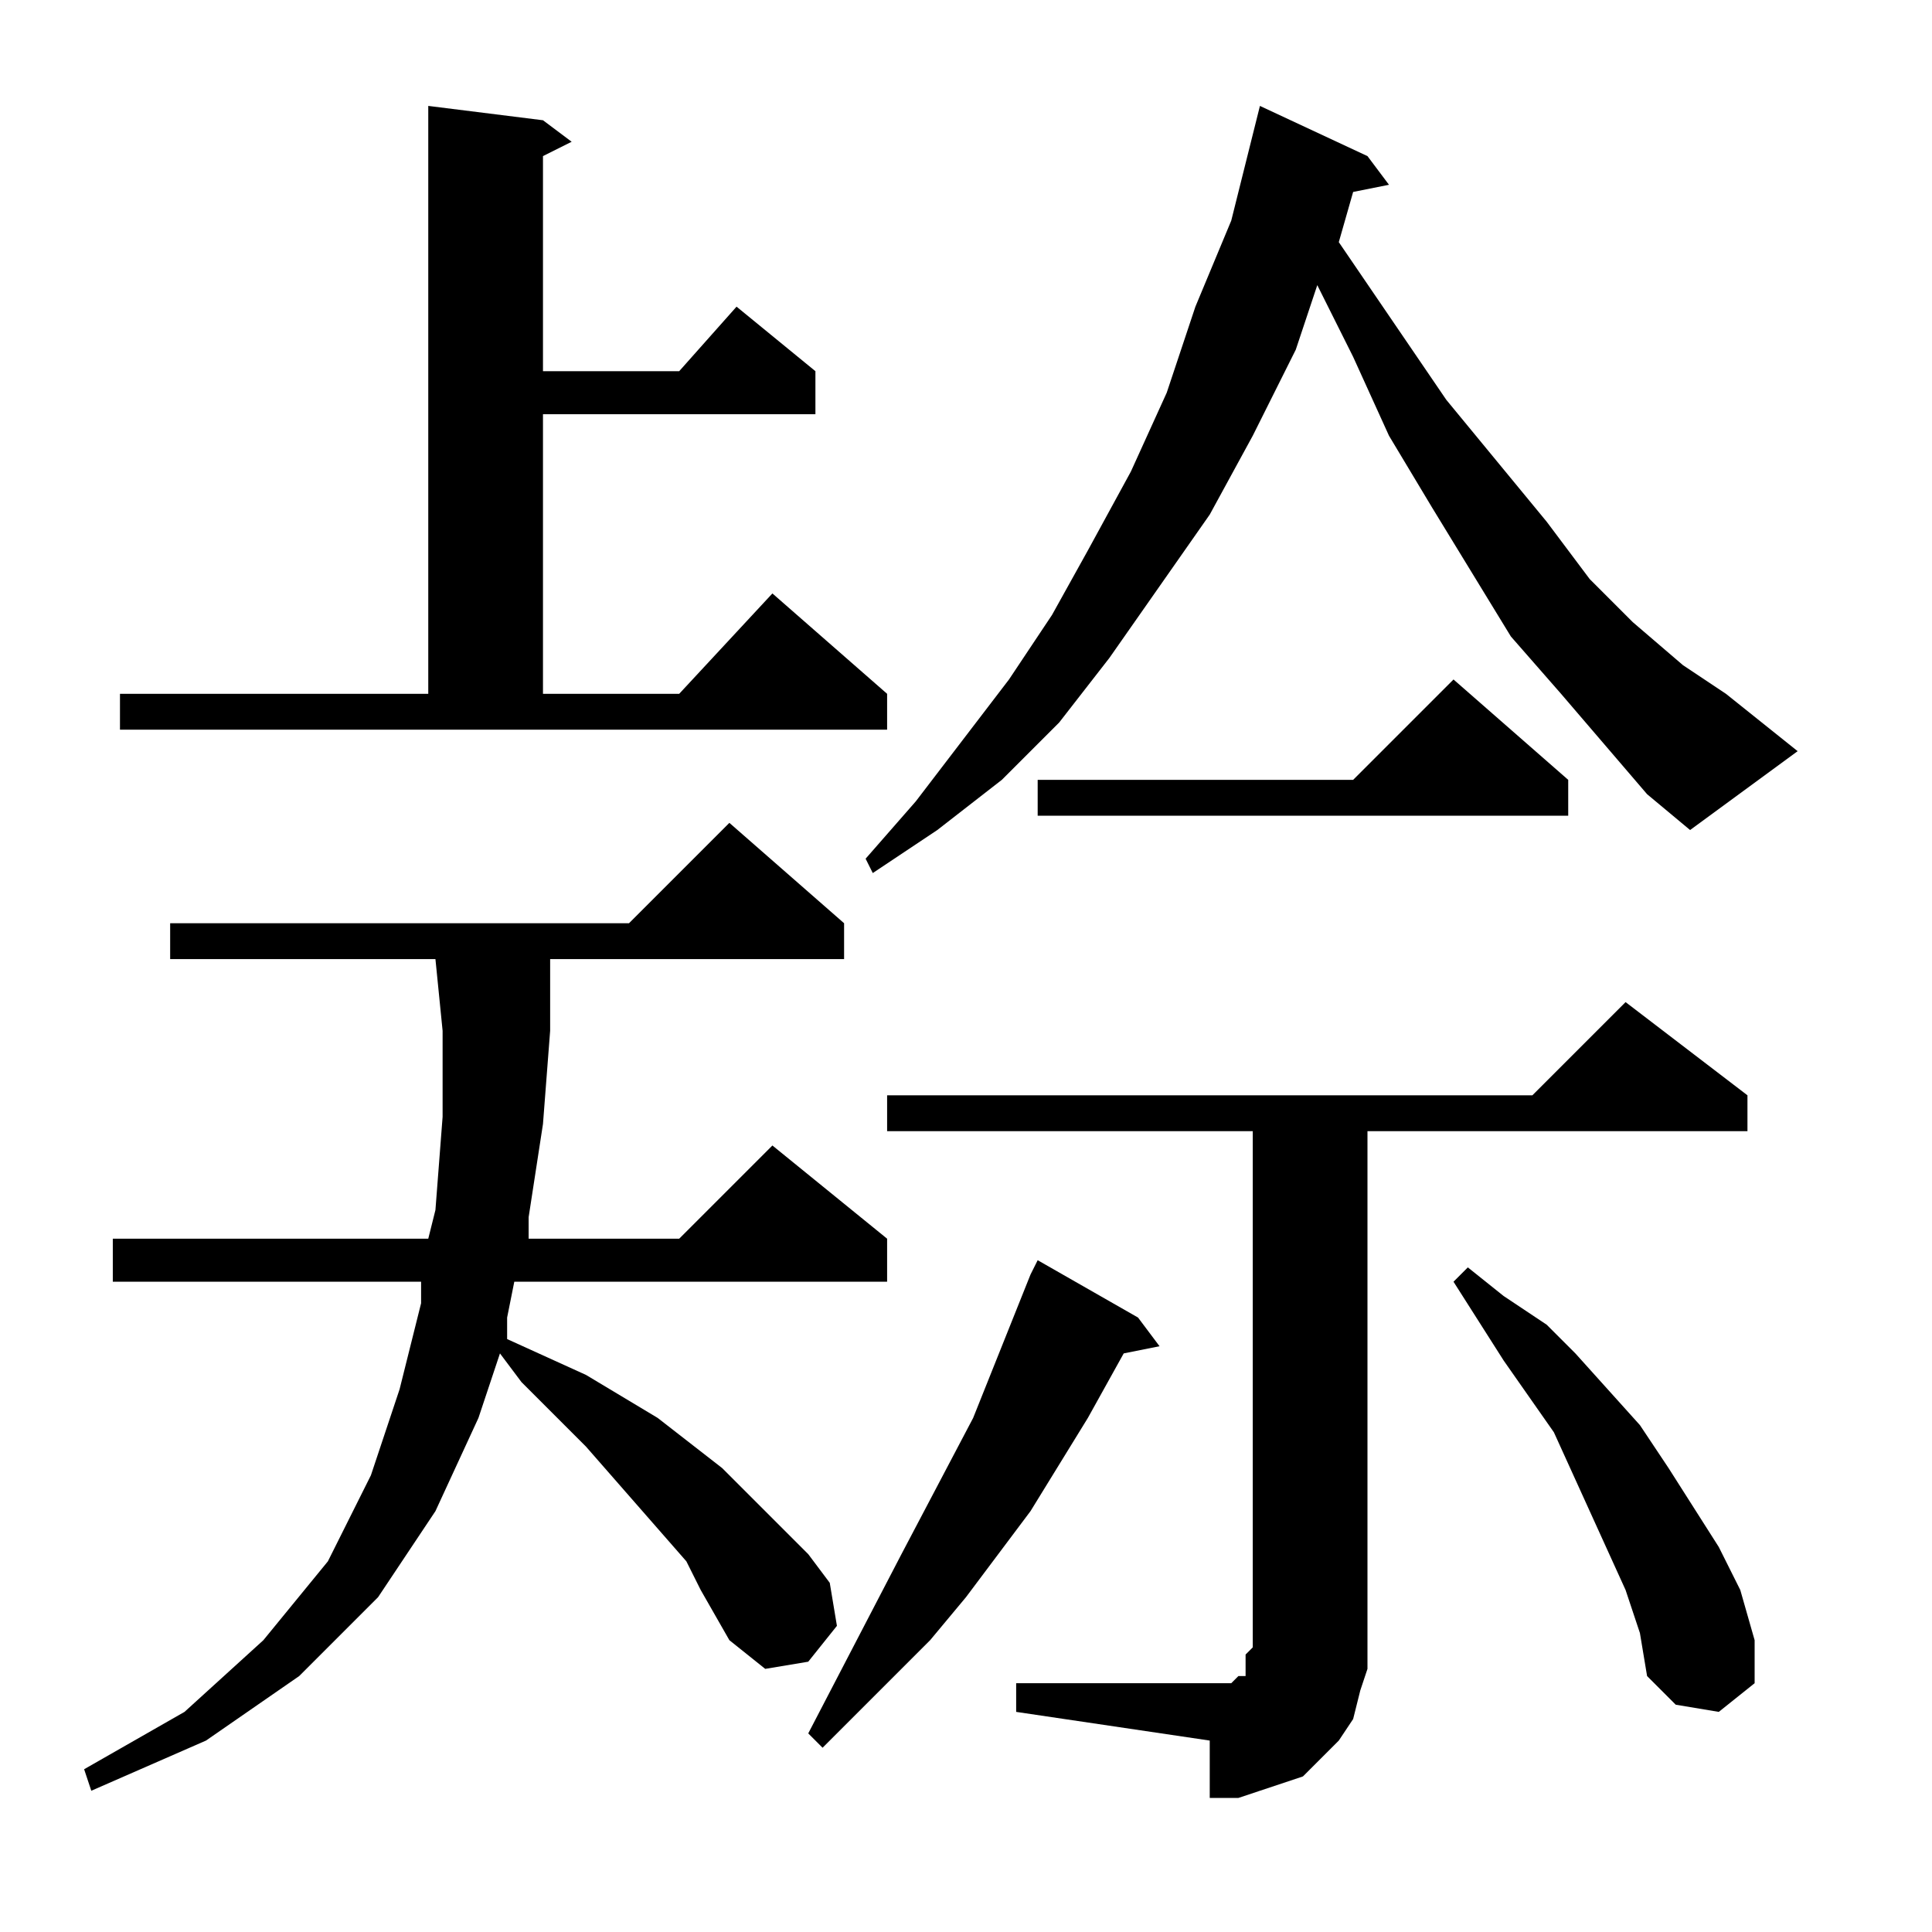
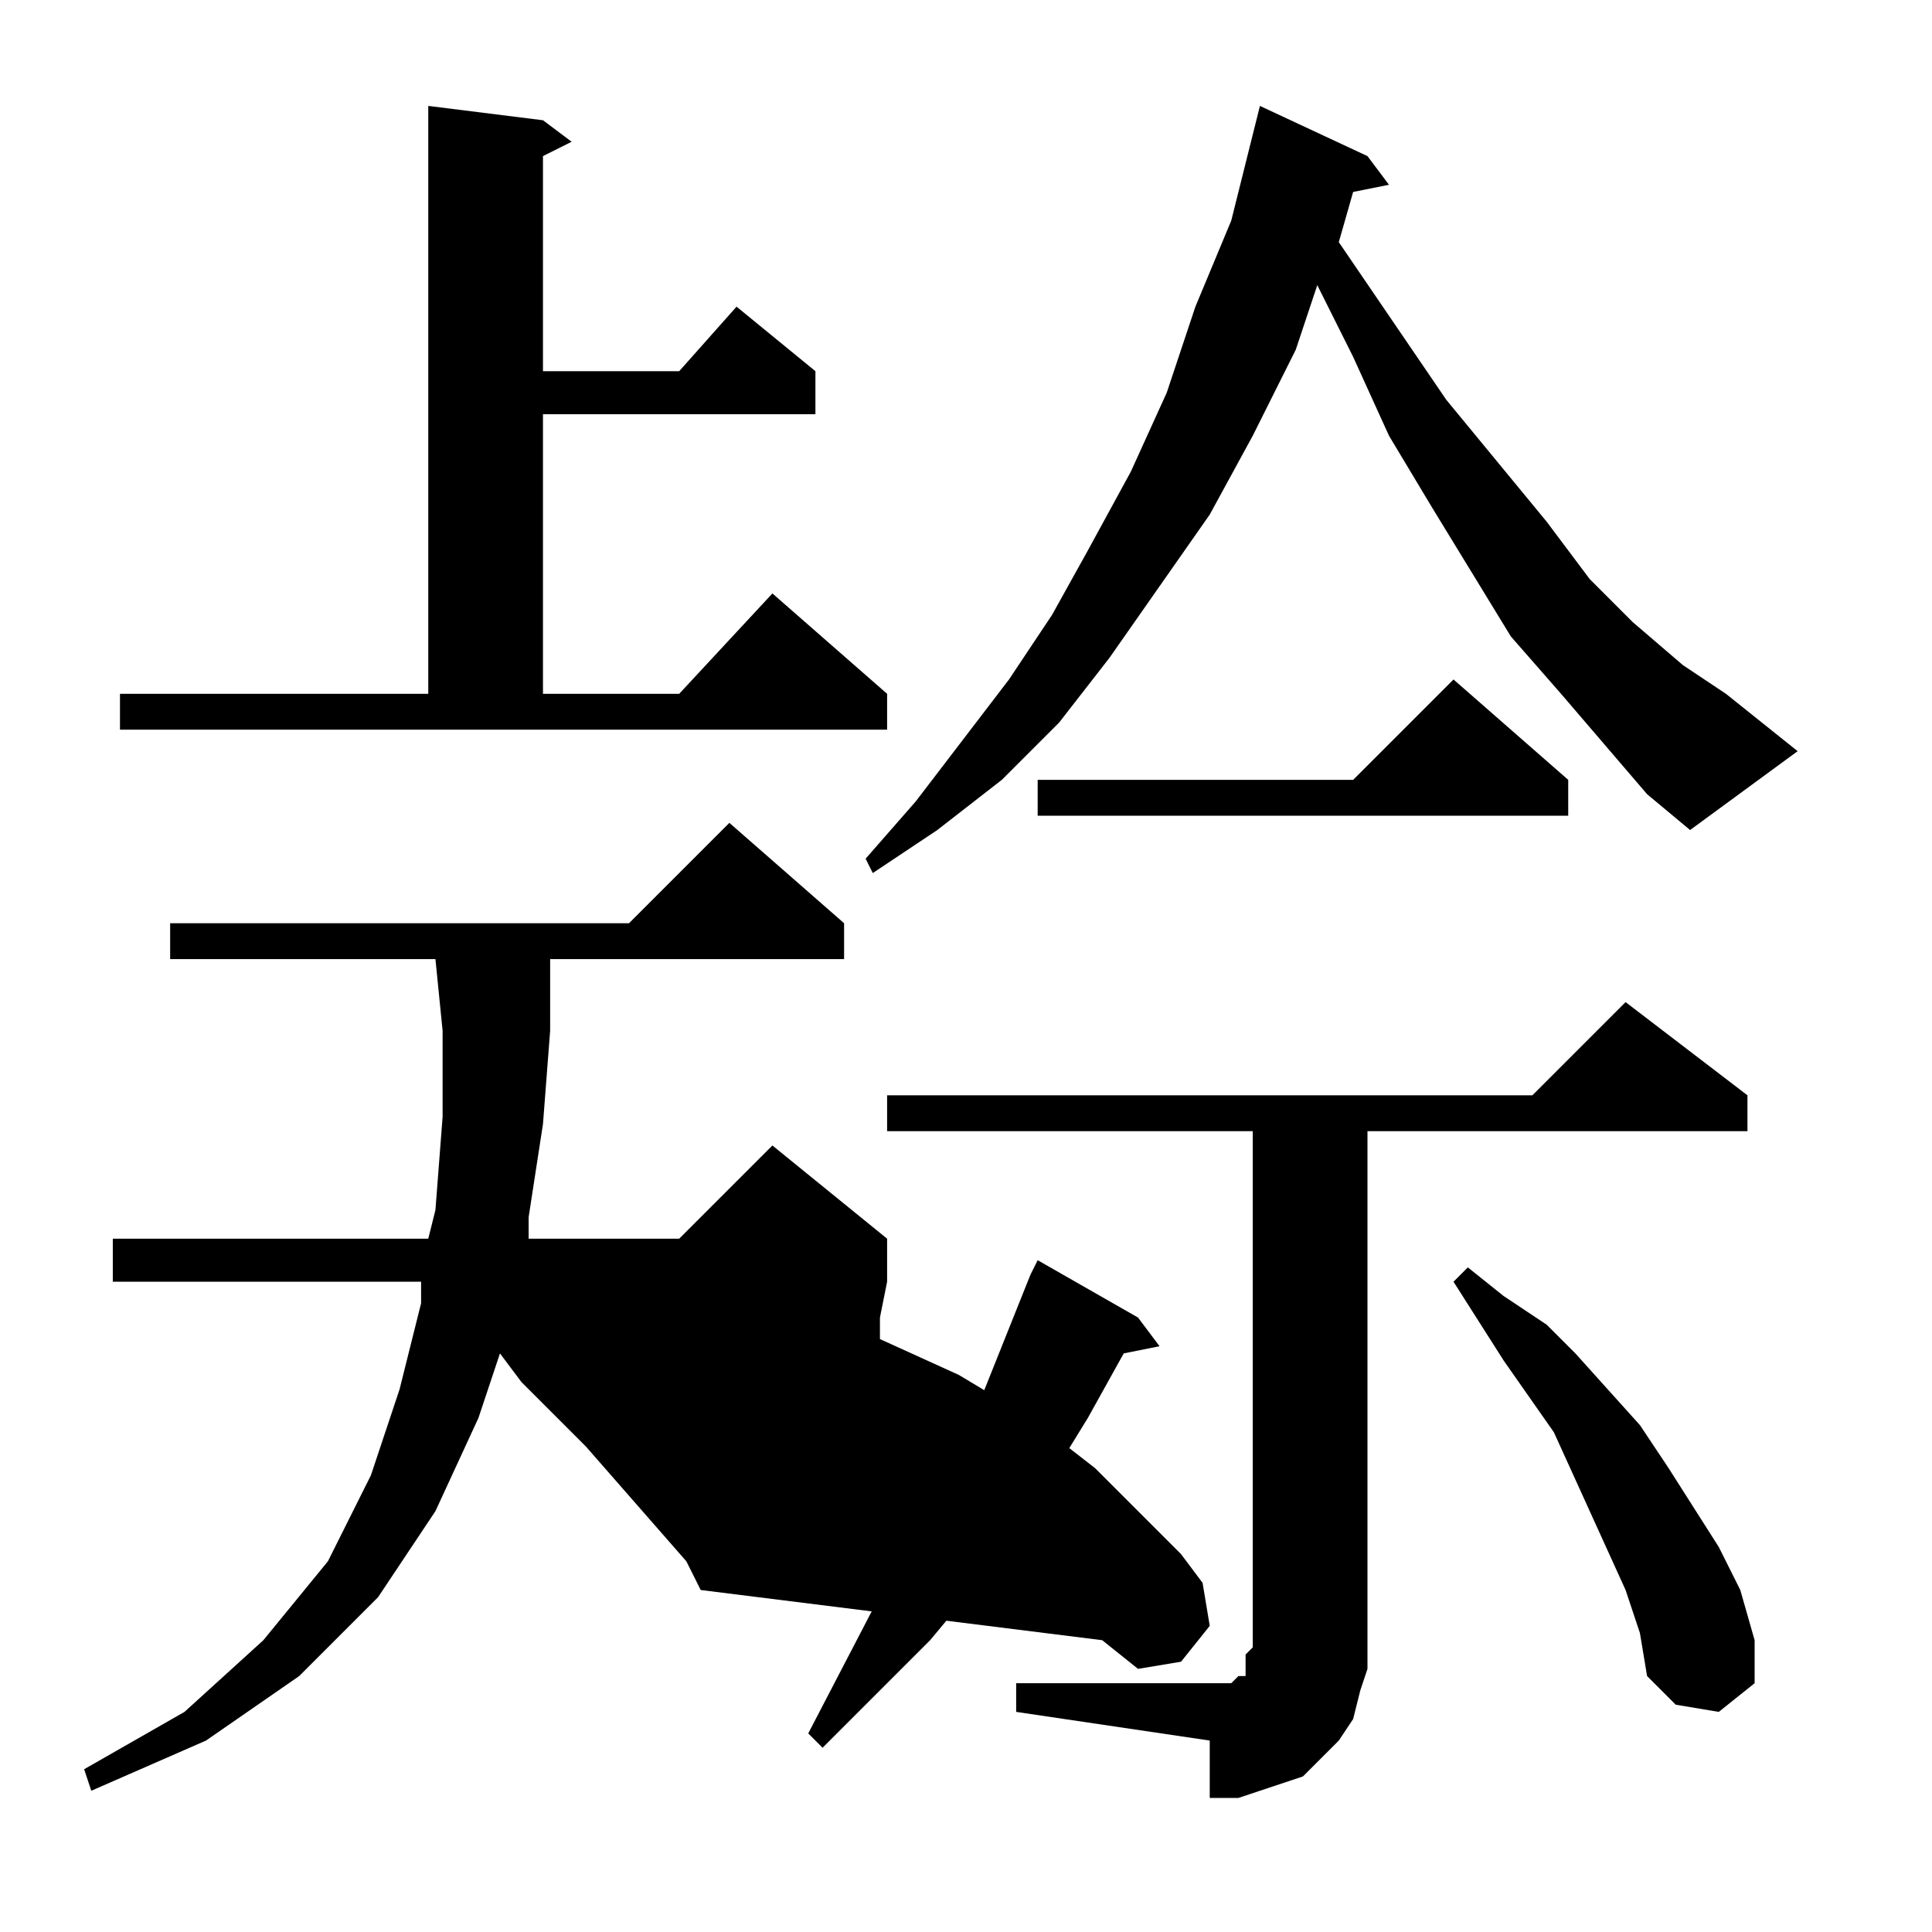
<svg xmlns="http://www.w3.org/2000/svg" version="1.1" id="图层_1" x="0px" y="0px" width="1000px" height="1000px" viewBox="0 0 1000 1000" enable-background="new 0 0 1000 1000" xml:space="preserve">
-   <path d="M362.684,822.984l-7.422-14.844l-25.977-29.688l-25.977-29.688l-33.398-33.398l-11.133-14.844l-11.133,33.398  l-22.266,48.242l-29.688,44.531l-40.82,40.82l-48.242,33.398l-59.375,25.977l-3.711-11.133l51.953-29.688l40.82-37.109l33.398-40.82  l22.266-44.531l14.844-44.531l11.133-44.531v-11.133H58.387v-22.266h163.281l3.711-14.844l3.711-48.242v-44.531l-3.711-37.109  H88.074v-18.555h237.5l51.953-51.953l59.375,51.953v18.555H284.754v37.109l-3.711,48.242l-7.422,48.242v11.133h77.93l48.242-48.242  l59.375,48.242v22.266H266.199l-3.711,18.555v11.133l40.82,18.555l37.109,22.266l33.398,25.977l14.844,14.844l14.844,14.844  l14.844,14.844l11.133,14.844l3.711,22.266l-14.844,18.555l-22.266,3.711l-18.555-14.844L362.684,822.984z M62.098,359.117h159.57  V54.82l59.375,7.422l14.844,11.133l-14.844,7.422v111.328h70.508l29.688-33.398l40.82,33.398v22.266H281.043v144.727h70.508  l48.242-51.953l59.375,51.953v18.555H62.098V359.117z M589.051,681.969l11.133,14.844l-18.555,3.711l-18.555,33.398l-29.688,48.242  l-33.398,44.531l-18.555,22.266l-37.109,37.109l-18.555,18.555l-7.422-7.422l48.242-92.773l37.109-70.508l29.688-74.219l3.711-7.422  L589.051,681.969z M830.262,385.094l-22.266-25.977L782.02,329.43l-40.82-66.797l-22.266-37.109l-18.555-40.82l-18.555-37.109  l-11.133,33.398l-22.266,44.531l-22.266,40.82l-25.977,37.109l-25.977,37.109l-25.977,33.398l-29.688,29.688l-33.398,25.977  l-33.398,22.266l-3.711-7.422l25.977-29.688l48.242-63.086l22.266-33.398l18.555-33.398l22.266-40.82l18.555-40.82l14.844-44.531  l18.555-44.531l11.133-44.531l3.711-14.844l55.664,25.977l11.133,14.844l-18.555,3.711l-7.422,25.977l55.664,81.641l51.953,63.086  l22.266,29.688l22.266,22.266l25.977,22.266l22.266,14.844l37.109,29.688l-55.664,40.82l-22.266-18.555L830.262,385.094z   M525.965,871.227H626.16h7.422h3.711l3.711-3.711h3.711v-3.711v-7.422l3.711-3.711V585.484H459.168V566.93h333.984l48.242-48.242  l63.086,48.242v18.555h-196.68v267.188v11.133l-3.711,11.133l-3.711,14.844l-7.422,11.133l-7.422,7.422l-11.133,11.133  l-11.133,3.711l-11.133,3.711l-11.133,3.711H626.16v-29.688L525.965,886.07V871.227z M811.707,403.648v18.555H537.098v-18.555  h163.281l51.953-51.953L811.707,403.648z M841.395,822.984l-18.555-40.82l-18.555-40.82l-25.977-37.109l-25.977-40.82l7.422-7.422  l18.555,14.844l22.266,14.844l14.844,14.844l33.398,37.109l14.844,22.266l25.977,40.82l11.133,22.266l7.422,25.977v22.266  l-18.555,14.844l-22.266-3.711l-14.844-14.844l-3.711-22.266L841.395,822.984z" />
+   <path d="M362.684,822.984l-7.422-14.844l-25.977-29.688l-25.977-29.688l-33.398-33.398l-11.133-14.844l-11.133,33.398  l-22.266,48.242l-29.688,44.531l-40.82,40.82l-48.242,33.398l-59.375,25.977l-3.711-11.133l51.953-29.688l40.82-37.109l33.398-40.82  l22.266-44.531l14.844-44.531l11.133-44.531v-11.133H58.387v-22.266h163.281l3.711-14.844l3.711-48.242v-44.531l-3.711-37.109  H88.074v-18.555h237.5l51.953-51.953l59.375,51.953v18.555H284.754v37.109l-3.711,48.242l-7.422,48.242v11.133h77.93l48.242-48.242  l59.375,48.242v22.266l-3.711,18.555v11.133l40.82,18.555l37.109,22.266l33.398,25.977l14.844,14.844l14.844,14.844  l14.844,14.844l11.133,14.844l3.711,22.266l-14.844,18.555l-22.266,3.711l-18.555-14.844L362.684,822.984z M62.098,359.117h159.57  V54.82l59.375,7.422l14.844,11.133l-14.844,7.422v111.328h70.508l29.688-33.398l40.82,33.398v22.266H281.043v144.727h70.508  l48.242-51.953l59.375,51.953v18.555H62.098V359.117z M589.051,681.969l11.133,14.844l-18.555,3.711l-18.555,33.398l-29.688,48.242  l-33.398,44.531l-18.555,22.266l-37.109,37.109l-18.555,18.555l-7.422-7.422l48.242-92.773l37.109-70.508l29.688-74.219l3.711-7.422  L589.051,681.969z M830.262,385.094l-22.266-25.977L782.02,329.43l-40.82-66.797l-22.266-37.109l-18.555-40.82l-18.555-37.109  l-11.133,33.398l-22.266,44.531l-22.266,40.82l-25.977,37.109l-25.977,37.109l-25.977,33.398l-29.688,29.688l-33.398,25.977  l-33.398,22.266l-3.711-7.422l25.977-29.688l48.242-63.086l22.266-33.398l18.555-33.398l22.266-40.82l18.555-40.82l14.844-44.531  l18.555-44.531l11.133-44.531l3.711-14.844l55.664,25.977l11.133,14.844l-18.555,3.711l-7.422,25.977l55.664,81.641l51.953,63.086  l22.266,29.688l22.266,22.266l25.977,22.266l22.266,14.844l37.109,29.688l-55.664,40.82l-22.266-18.555L830.262,385.094z   M525.965,871.227H626.16h7.422h3.711l3.711-3.711h3.711v-3.711v-7.422l3.711-3.711V585.484H459.168V566.93h333.984l48.242-48.242  l63.086,48.242v18.555h-196.68v267.188v11.133l-3.711,11.133l-3.711,14.844l-7.422,11.133l-7.422,7.422l-11.133,11.133  l-11.133,3.711l-11.133,3.711l-11.133,3.711H626.16v-29.688L525.965,886.07V871.227z M811.707,403.648v18.555H537.098v-18.555  h163.281l51.953-51.953L811.707,403.648z M841.395,822.984l-18.555-40.82l-18.555-40.82l-25.977-37.109l-25.977-40.82l7.422-7.422  l18.555,14.844l22.266,14.844l14.844,14.844l33.398,37.109l14.844,22.266l25.977,40.82l11.133,22.266l7.422,25.977v22.266  l-18.555,14.844l-22.266-3.711l-14.844-14.844l-3.711-22.266L841.395,822.984z" />
</svg>